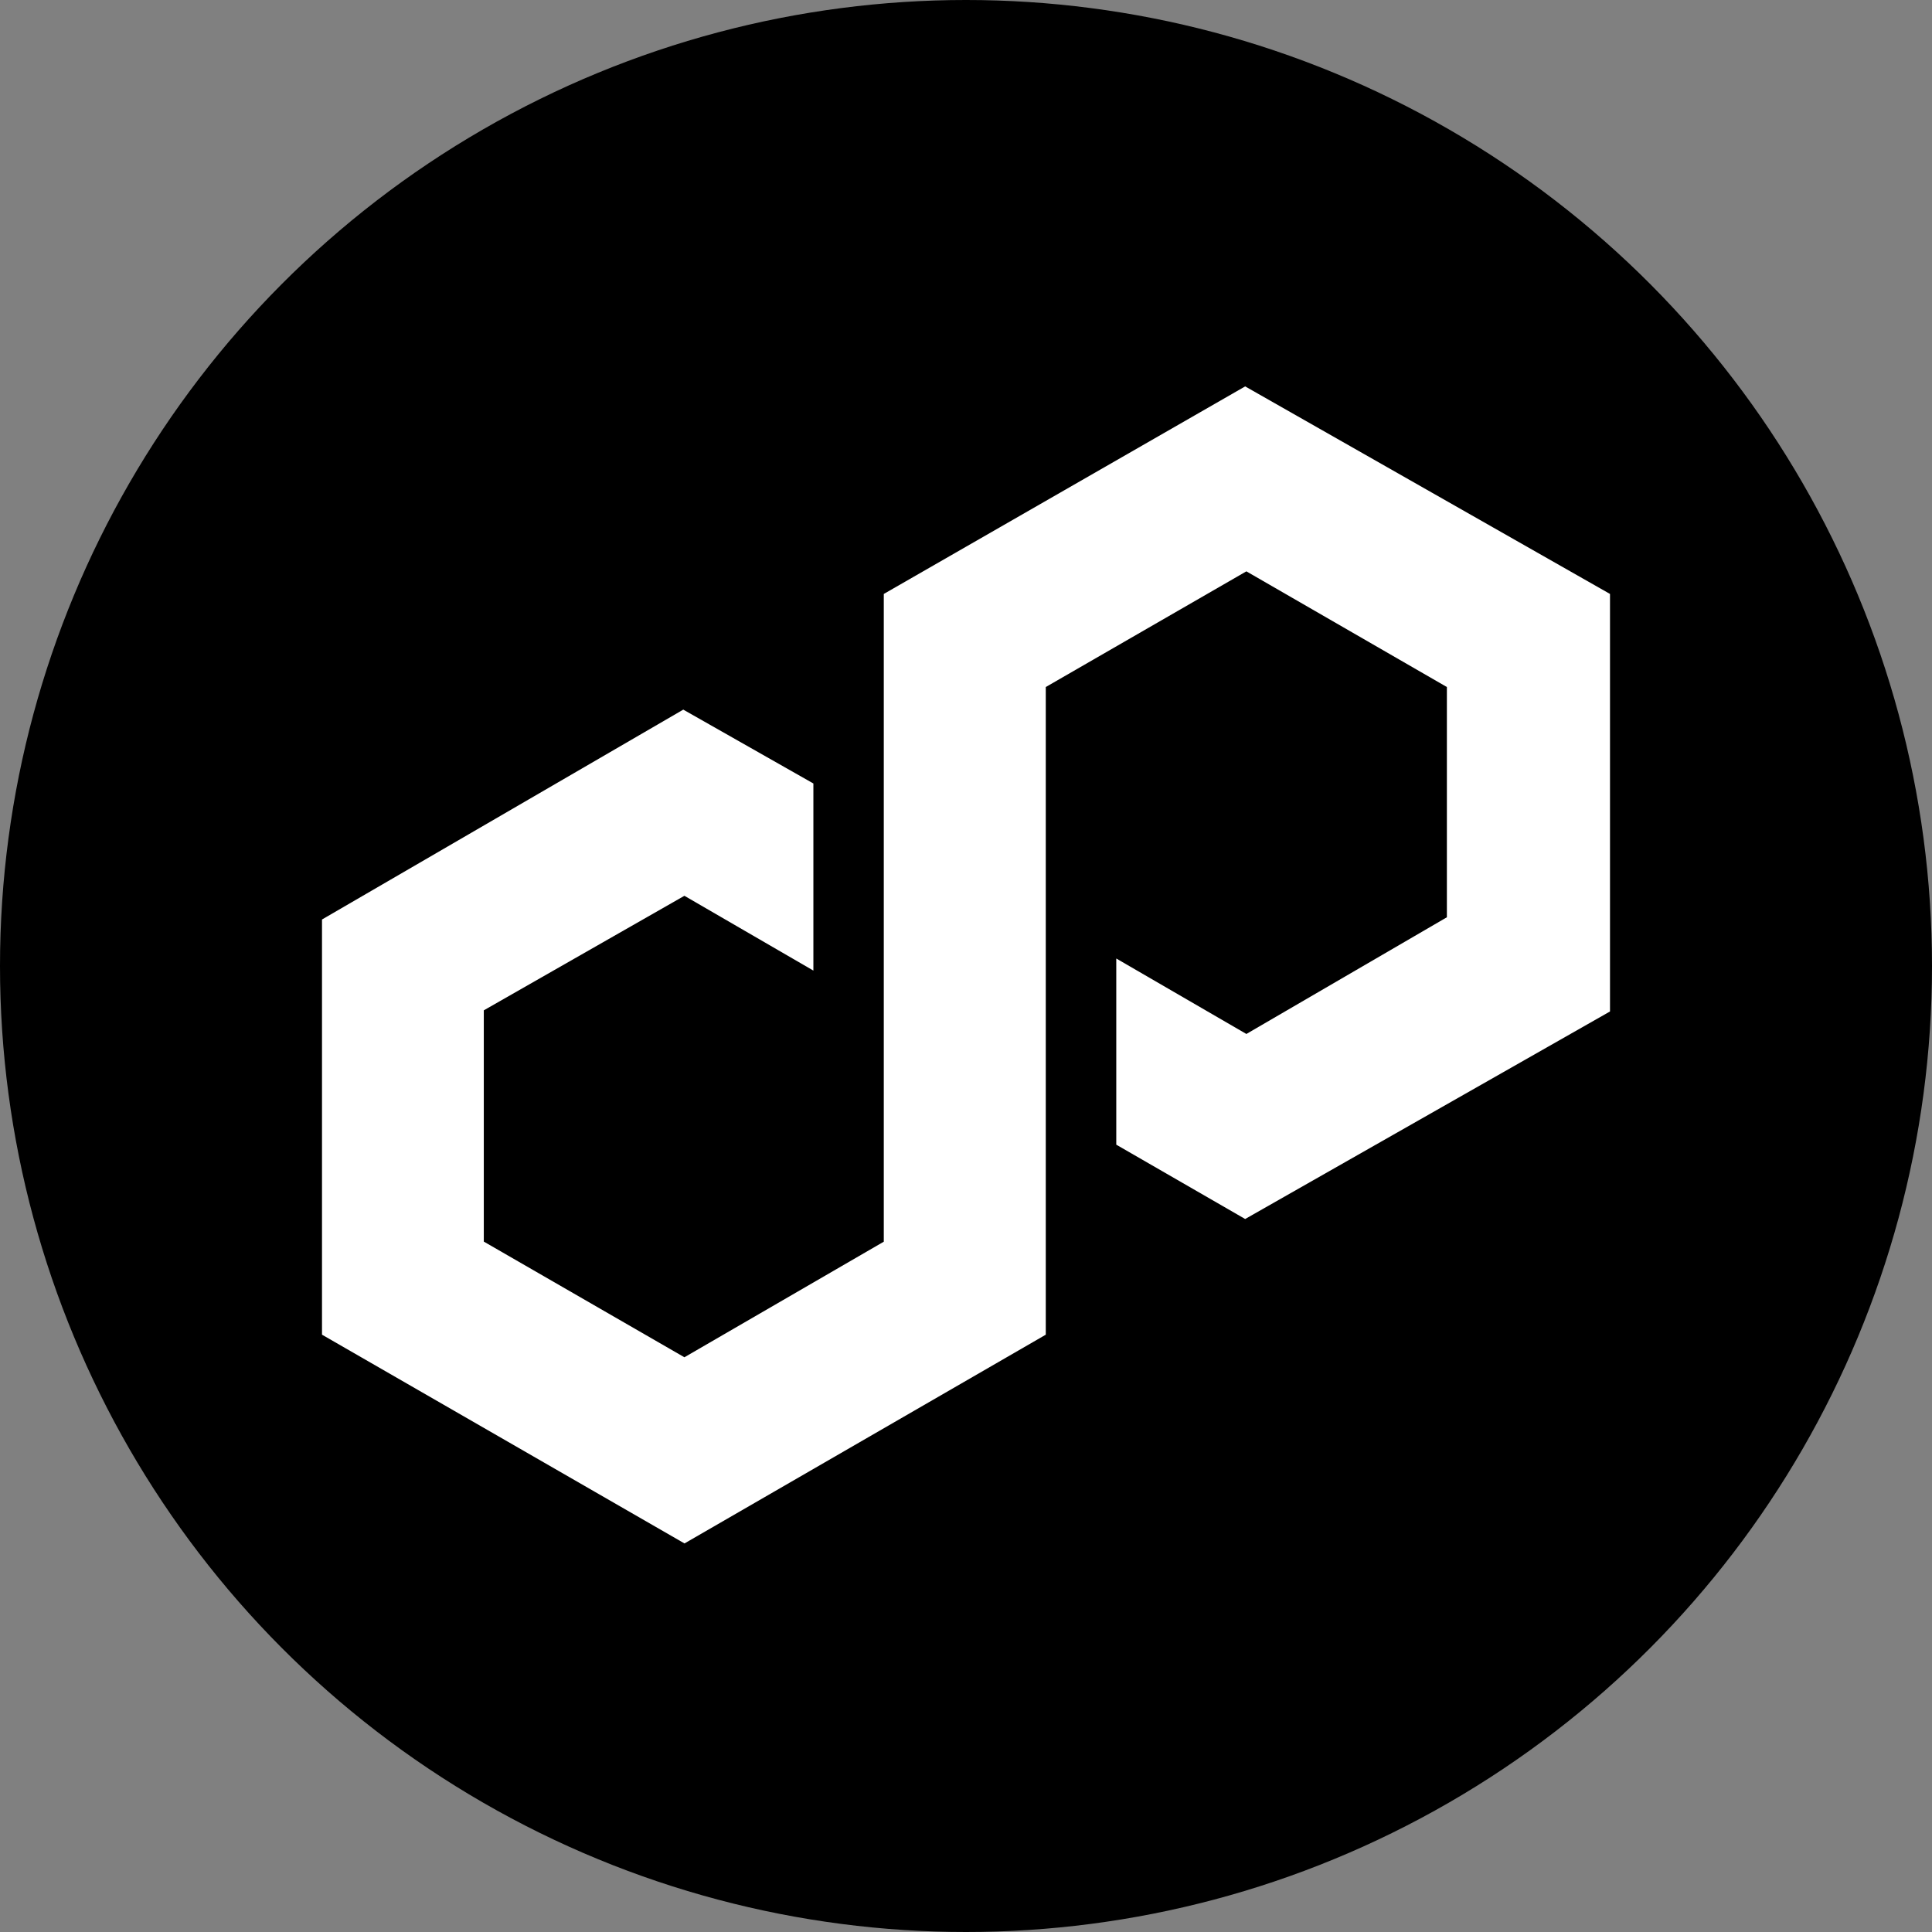
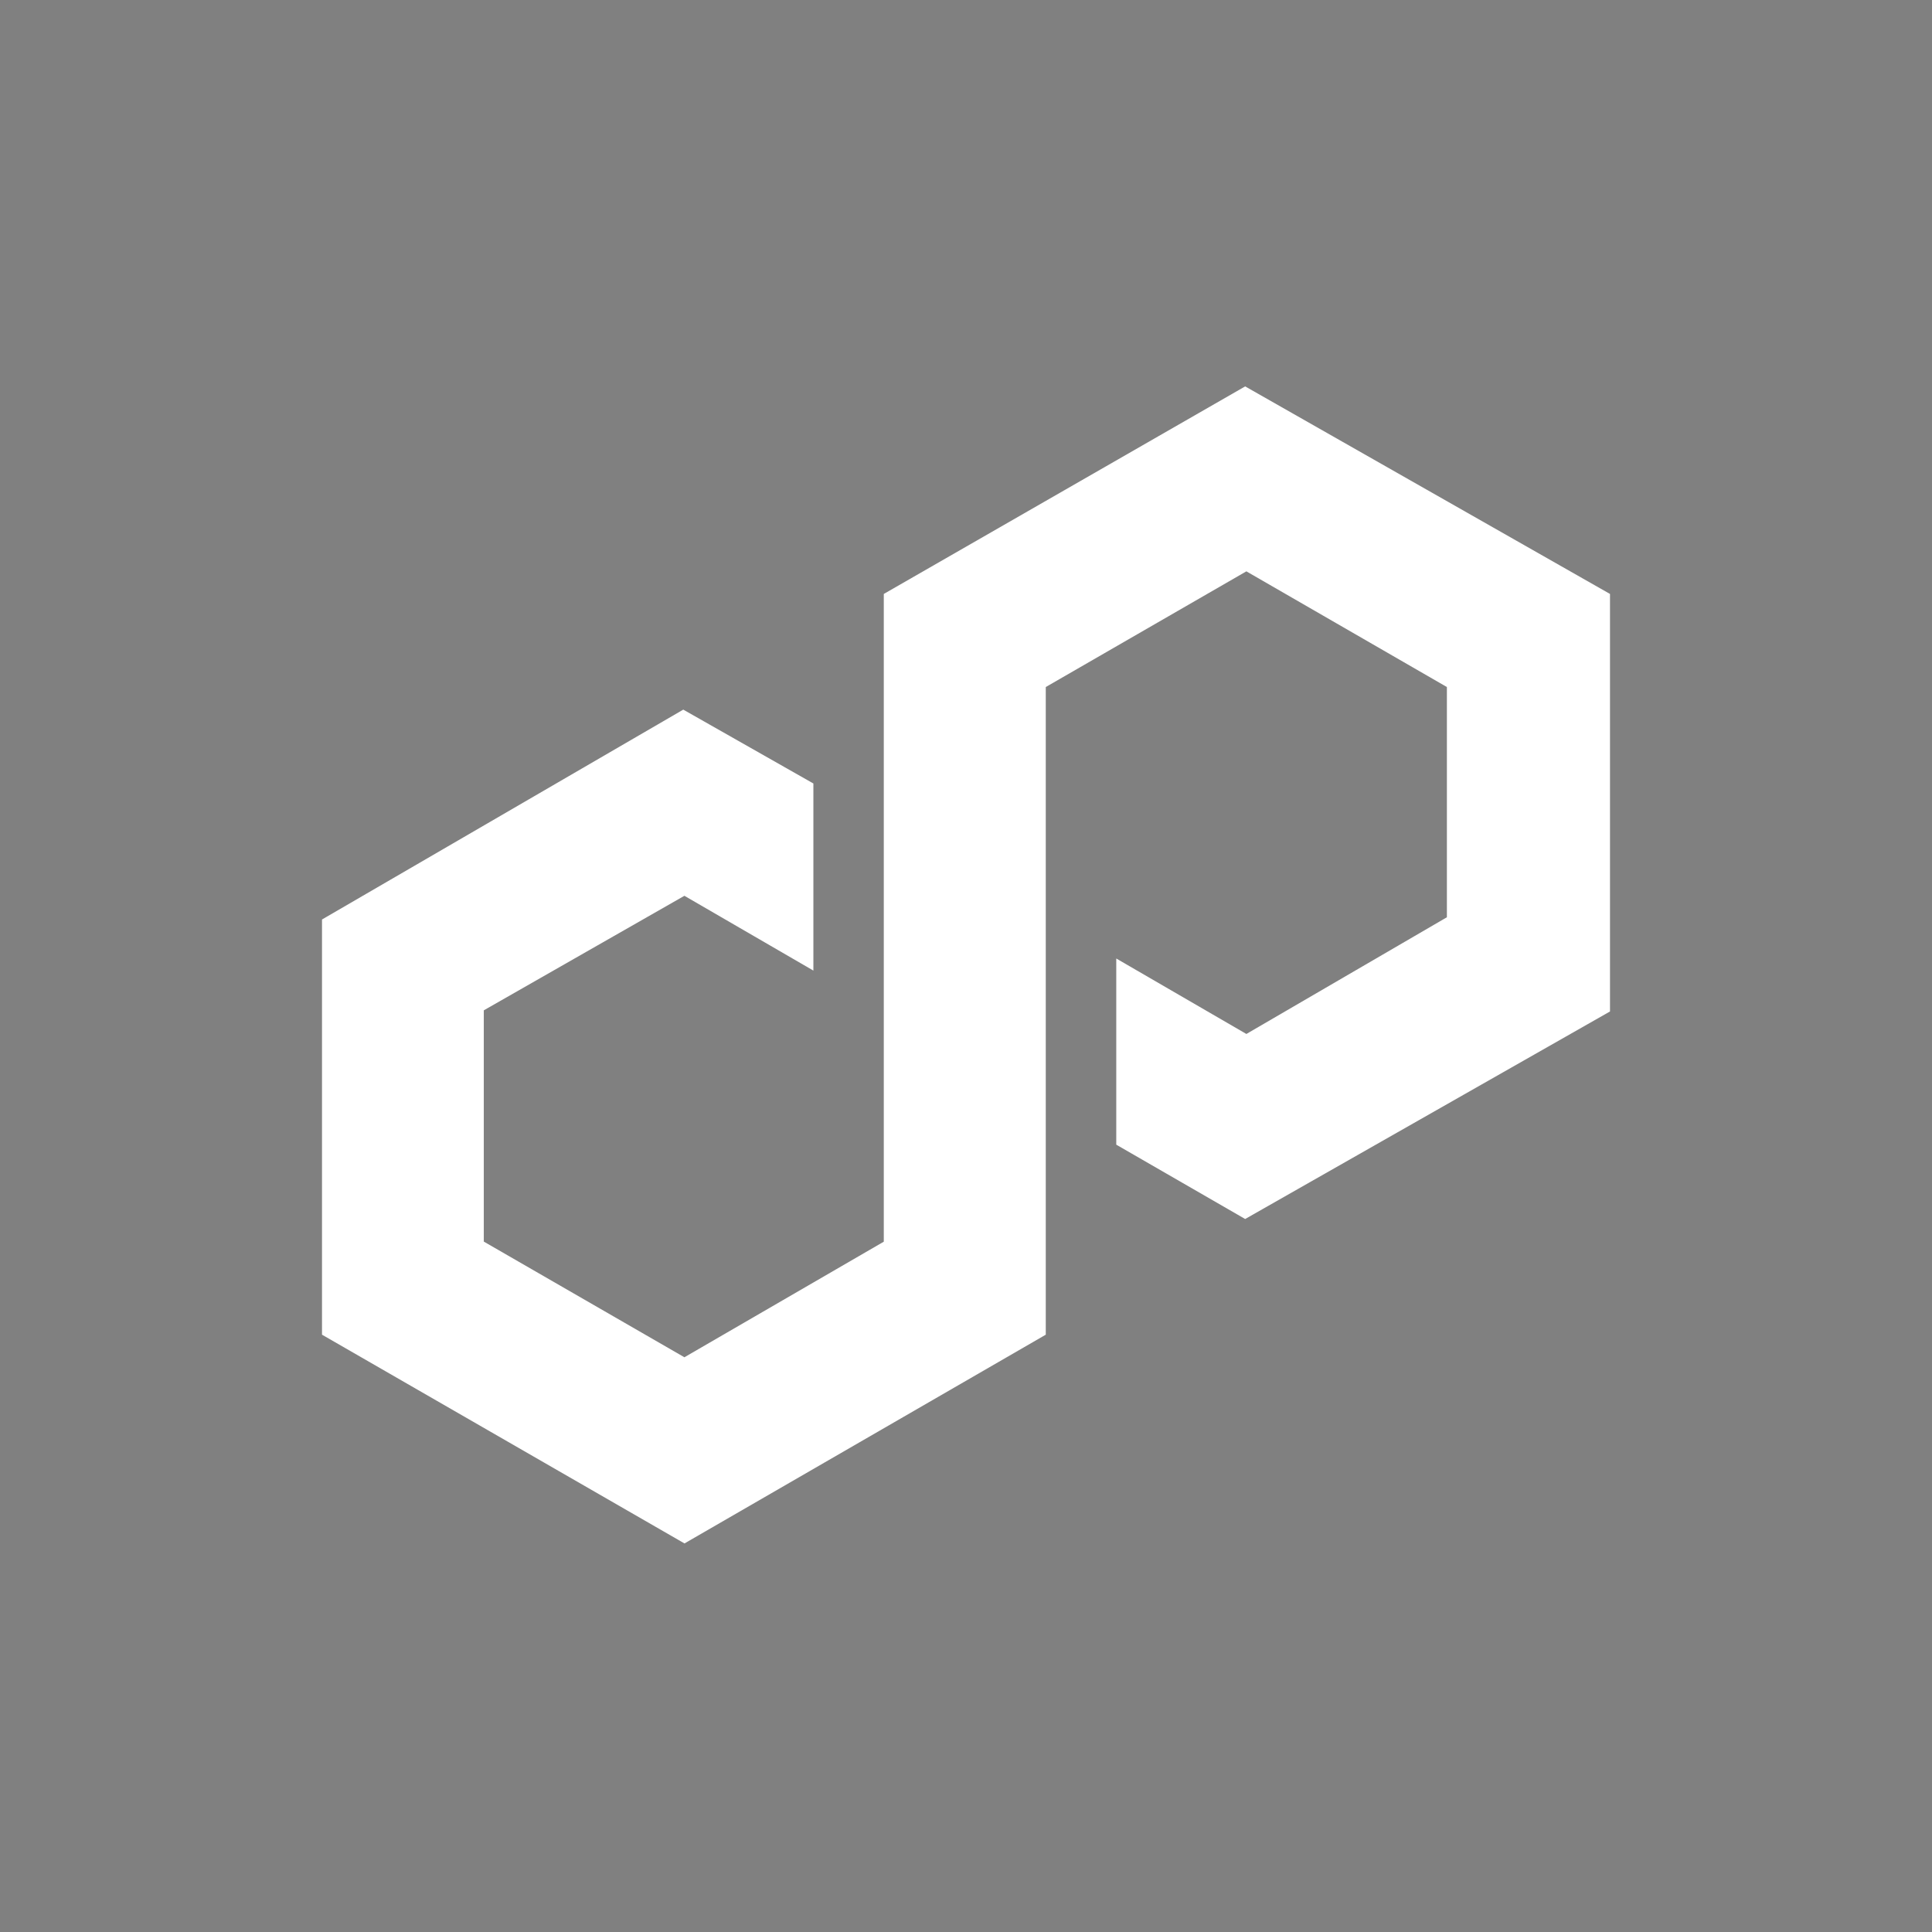
<svg xmlns="http://www.w3.org/2000/svg" width="150" height="150" viewBox="0 0 150 150" fill="none">
  <rect x="0" y="0" width="150" height="150" fill="#808080" stroke="none" />
-   <circle cx="75" cy="75" r="75" fill="black" />
  <path d="M96.674 30L68.617 46.114V96.404L53.137 105.378L37.562 96.397V78.442L53.137 69.549L63.151 75.356V60.83L53.049 55.095L25 71.39V103.624L53.144 119.832L81.194 103.624V53.341L96.768 44.359L112.336 53.341V71.216L96.768 80.277L86.667 74.418V88.872L96.674 94.643L125 78.53V46.114L96.674 30Z" fill="white" />
</svg>